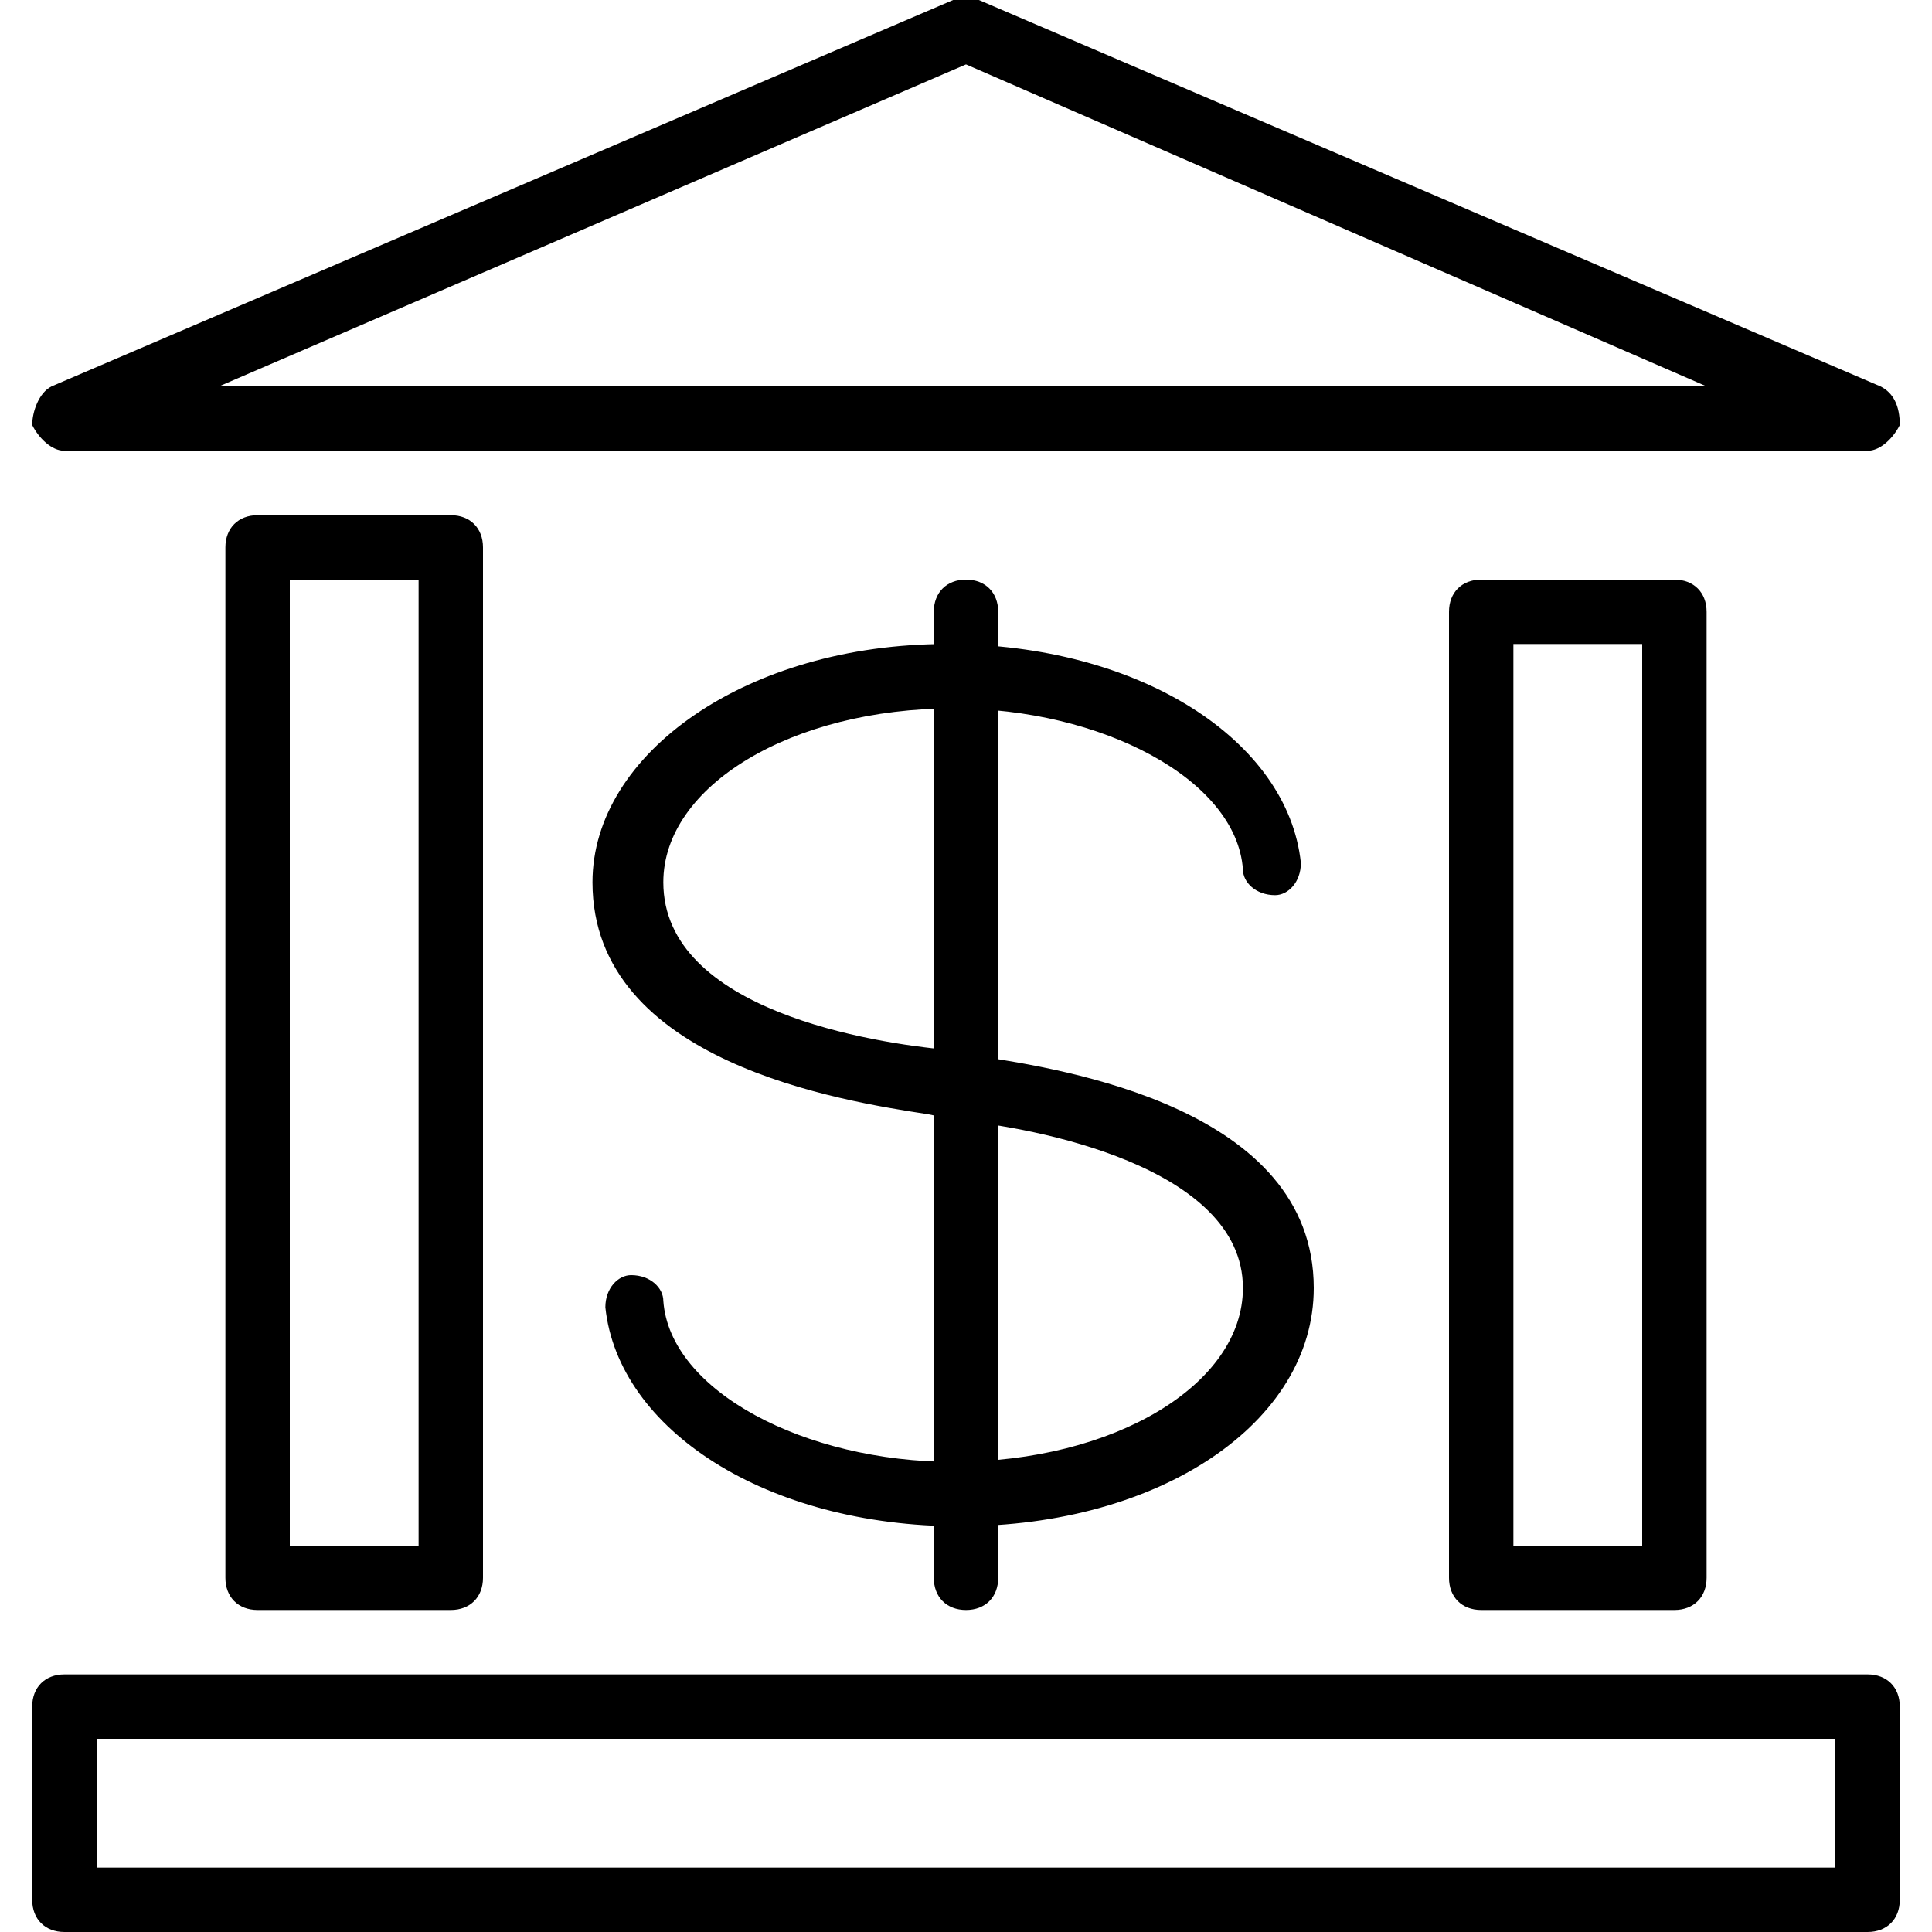
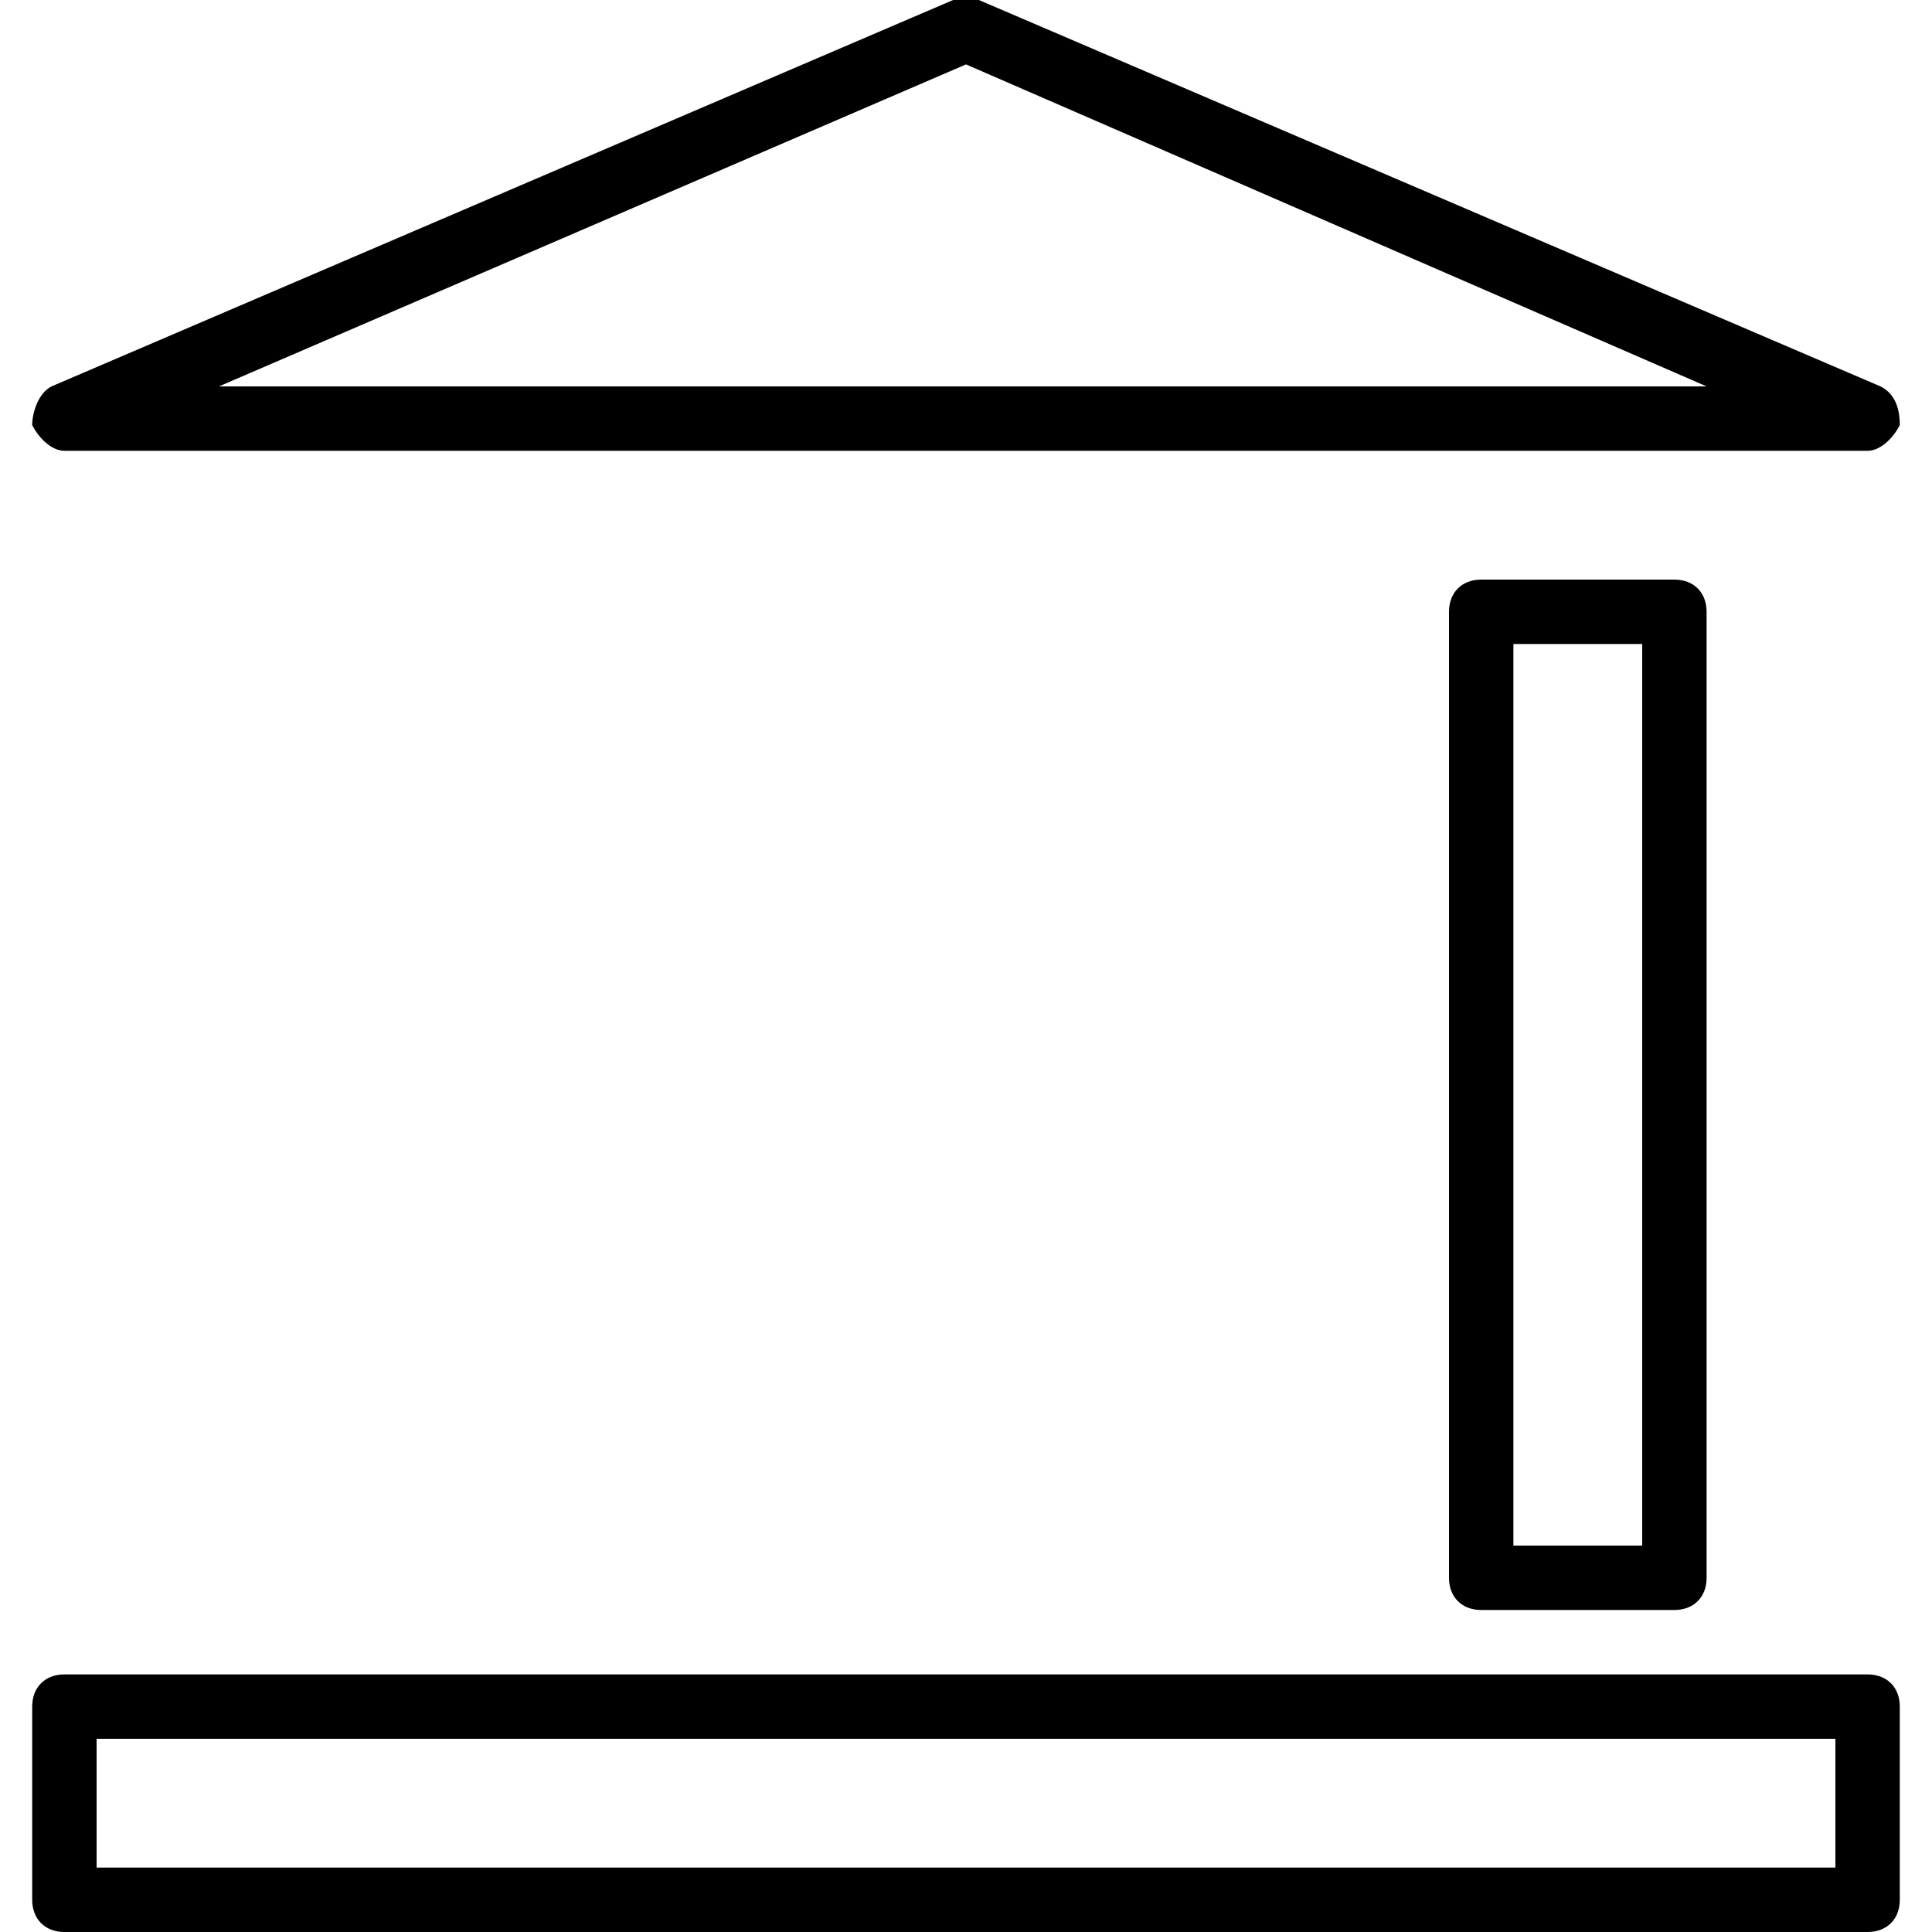
<svg xmlns="http://www.w3.org/2000/svg" version="1.1" id="Layer_1" x="0px" y="0px" viewBox="0 0 30 30" style="enable-background:new 0 0 30 30;" xml:space="preserve">
  <g>
    <g>
      <g>
        <g>
-           <path d="M7,25H4c-0.3,0-0.5-0.2-0.5-0.5v-16C3.5,8.2,3.7,8,4,8h3c0.3,0,0.5,0.2,0.5,0.5v16C7.5,24.8,7.3,25,7,25z M4.5,24h2V9      h-2V24z" />
-         </g>
+           </g>
        <g>
          <path d="M26,25h-3c-0.3,0-0.5-0.2-0.5-0.5v-15C22.5,9.2,22.7,9,23,9h3c0.3,0,0.5,0.2,0.5,0.5v15C26.5,24.8,26.3,25,26,25z       M23.5,24h2V10h-2V24z" />
        </g>
      </g>
    </g>
    <g>
-       <path d="M14.9,23.7c-3,0-5.3-1.5-5.5-3.4c0-0.3,0.2-0.5,0.4-0.5c0.3,0,0.5,0.2,0.5,0.4c0.1,1.4,2.2,2.5,4.5,2.5    c2.5,0,4.5-1.2,4.5-2.7c0-1.9-3.3-2.5-4.4-2.6l-0.5-0.1c-1.3-0.2-5.2-0.8-5.2-3.6c0-2,2.4-3.7,5.5-3.7c3,0,5.3,1.5,5.5,3.4    c0,0.3-0.2,0.5-0.4,0.5c-0.3,0-0.5-0.2-0.5-0.4c-0.1-1.4-2.2-2.5-4.5-2.5c-2.5,0-4.5,1.2-4.5,2.7c0,2,3.3,2.5,4.4,2.6l0.5,0.1    c1.3,0.2,5.2,0.8,5.2,3.6C20.4,22.1,18,23.7,14.9,23.7z" />
-     </g>
+       </g>
    <g>
-       <path d="M15,25c-0.3,0-0.5-0.2-0.5-0.5v-15C14.5,9.2,14.7,9,15,9s0.5,0.2,0.5,0.5v15C15.5,24.8,15.3,25,15,25z" />
-     </g>
+       </g>
    <g>
      <path d="M29,7H1C0.8,7,0.6,6.8,0.5,6.6c0-0.2,0.1-0.5,0.3-0.6l14-6C14.9,0,15.1,0,15.2,0l14,6c0.2,0.1,0.3,0.3,0.3,0.6    C29.4,6.8,29.2,7,29,7z M3.4,6h23.1L15,1L3.4,6z" />
    </g>
    <g>
      <path d="M29,30H1c-0.3,0-0.5-0.2-0.5-0.5v-3C0.5,26.2,0.7,26,1,26h28c0.3,0,0.5,0.2,0.5,0.5v3C29.5,29.8,29.3,30,29,30z M1.5,29    h27v-2h-27V29z" />
    </g>
  </g>
</svg>